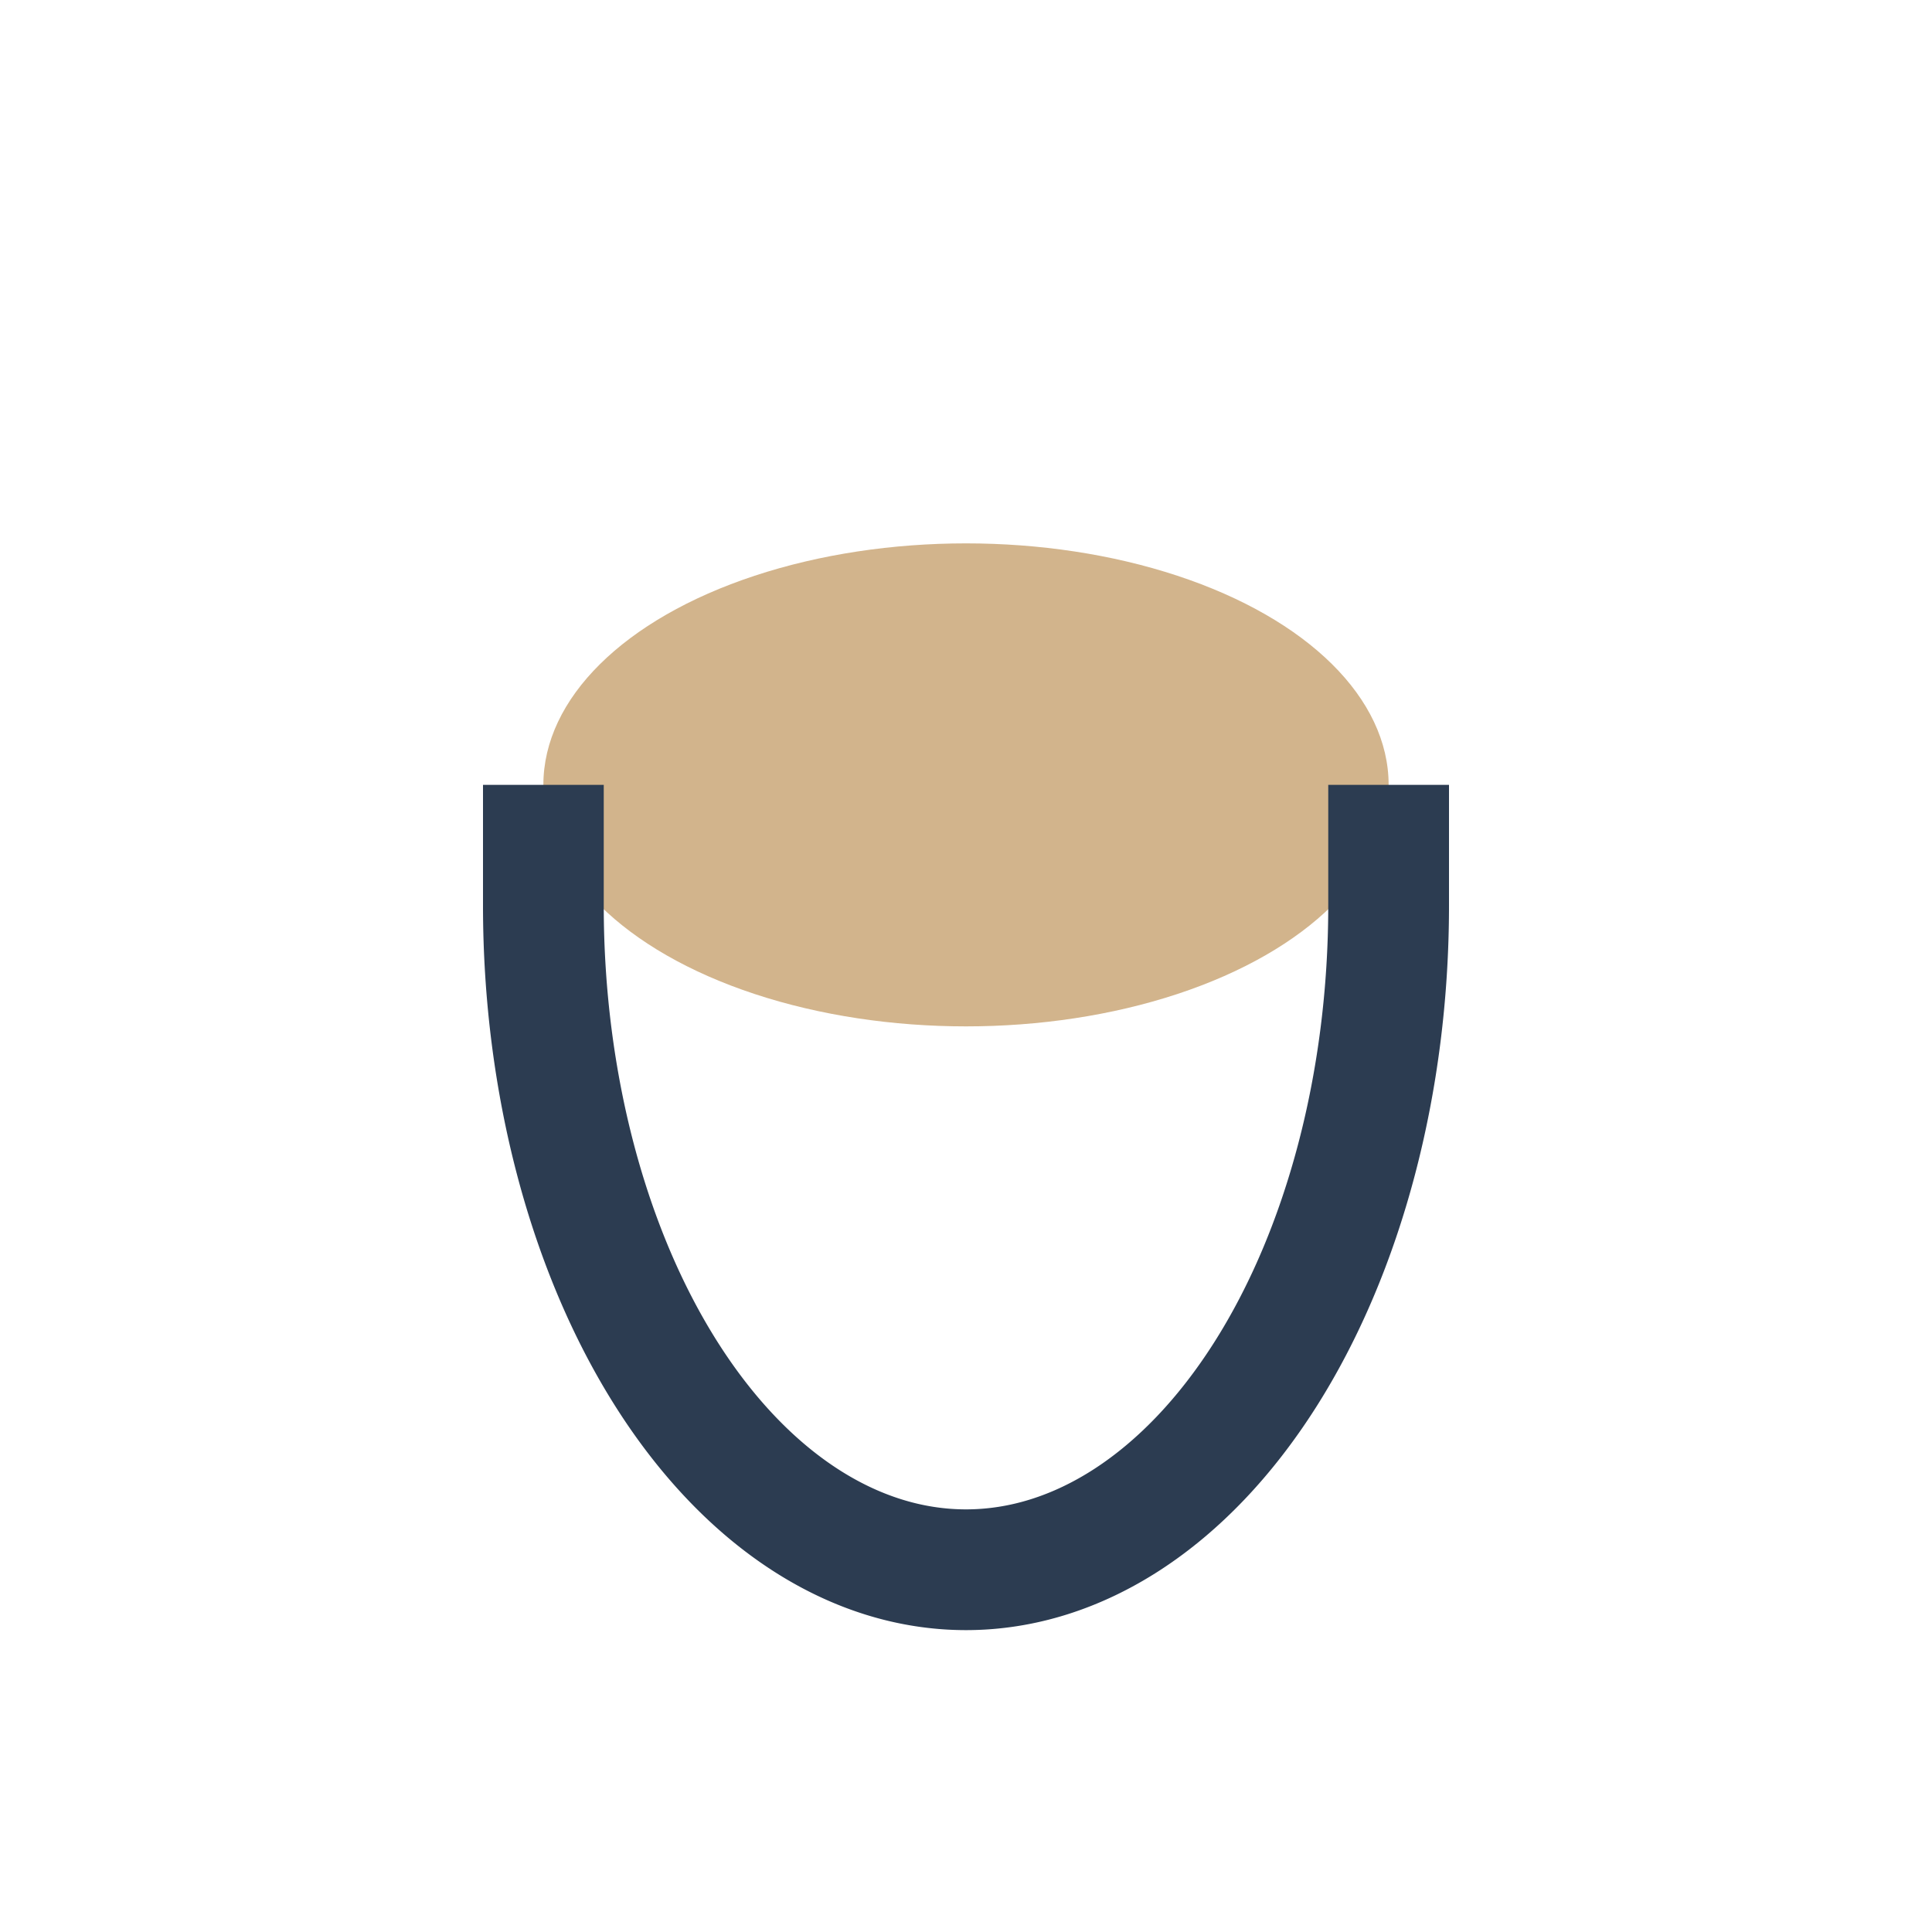
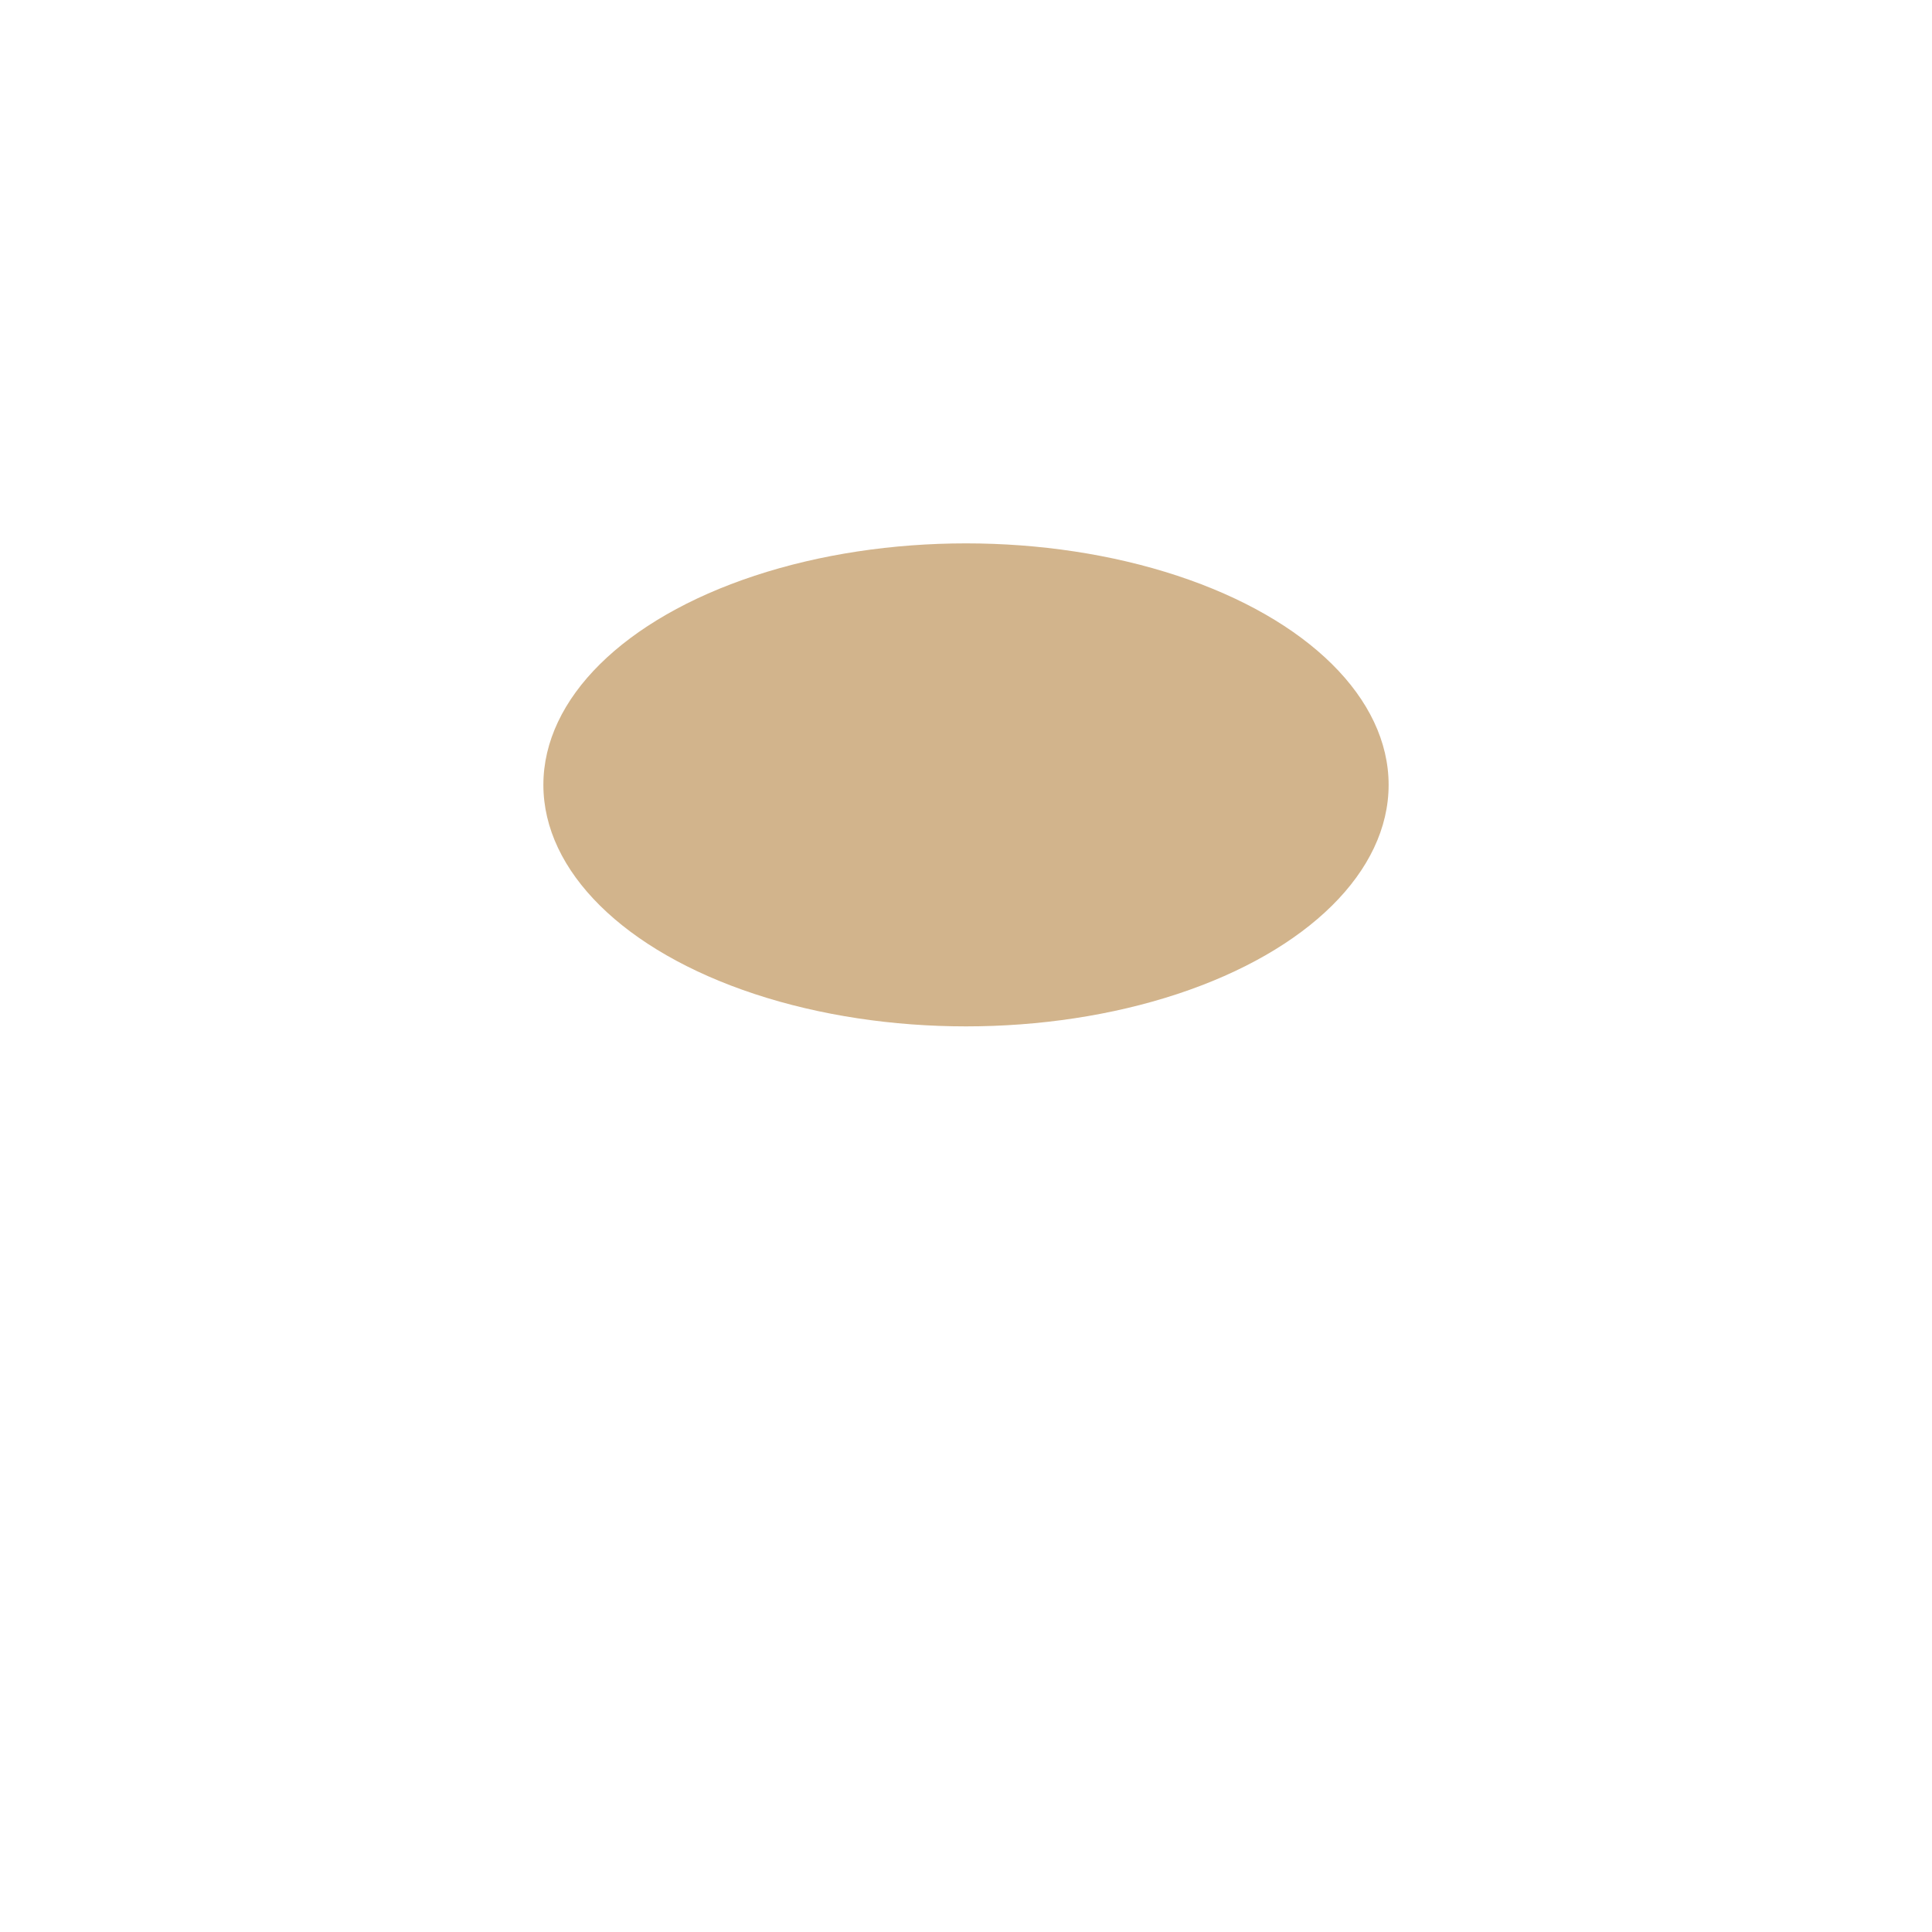
<svg xmlns="http://www.w3.org/2000/svg" width="32" height="32" viewBox="0 0 32 32">
  <ellipse cx="16" cy="13" rx="7" ry="4" fill="#D2B48C" />
-   <path d="M9 13v2a7 11 0 0 0 14 0v-2" stroke="#2C3C51" stroke-width="2" fill="none" />
</svg>